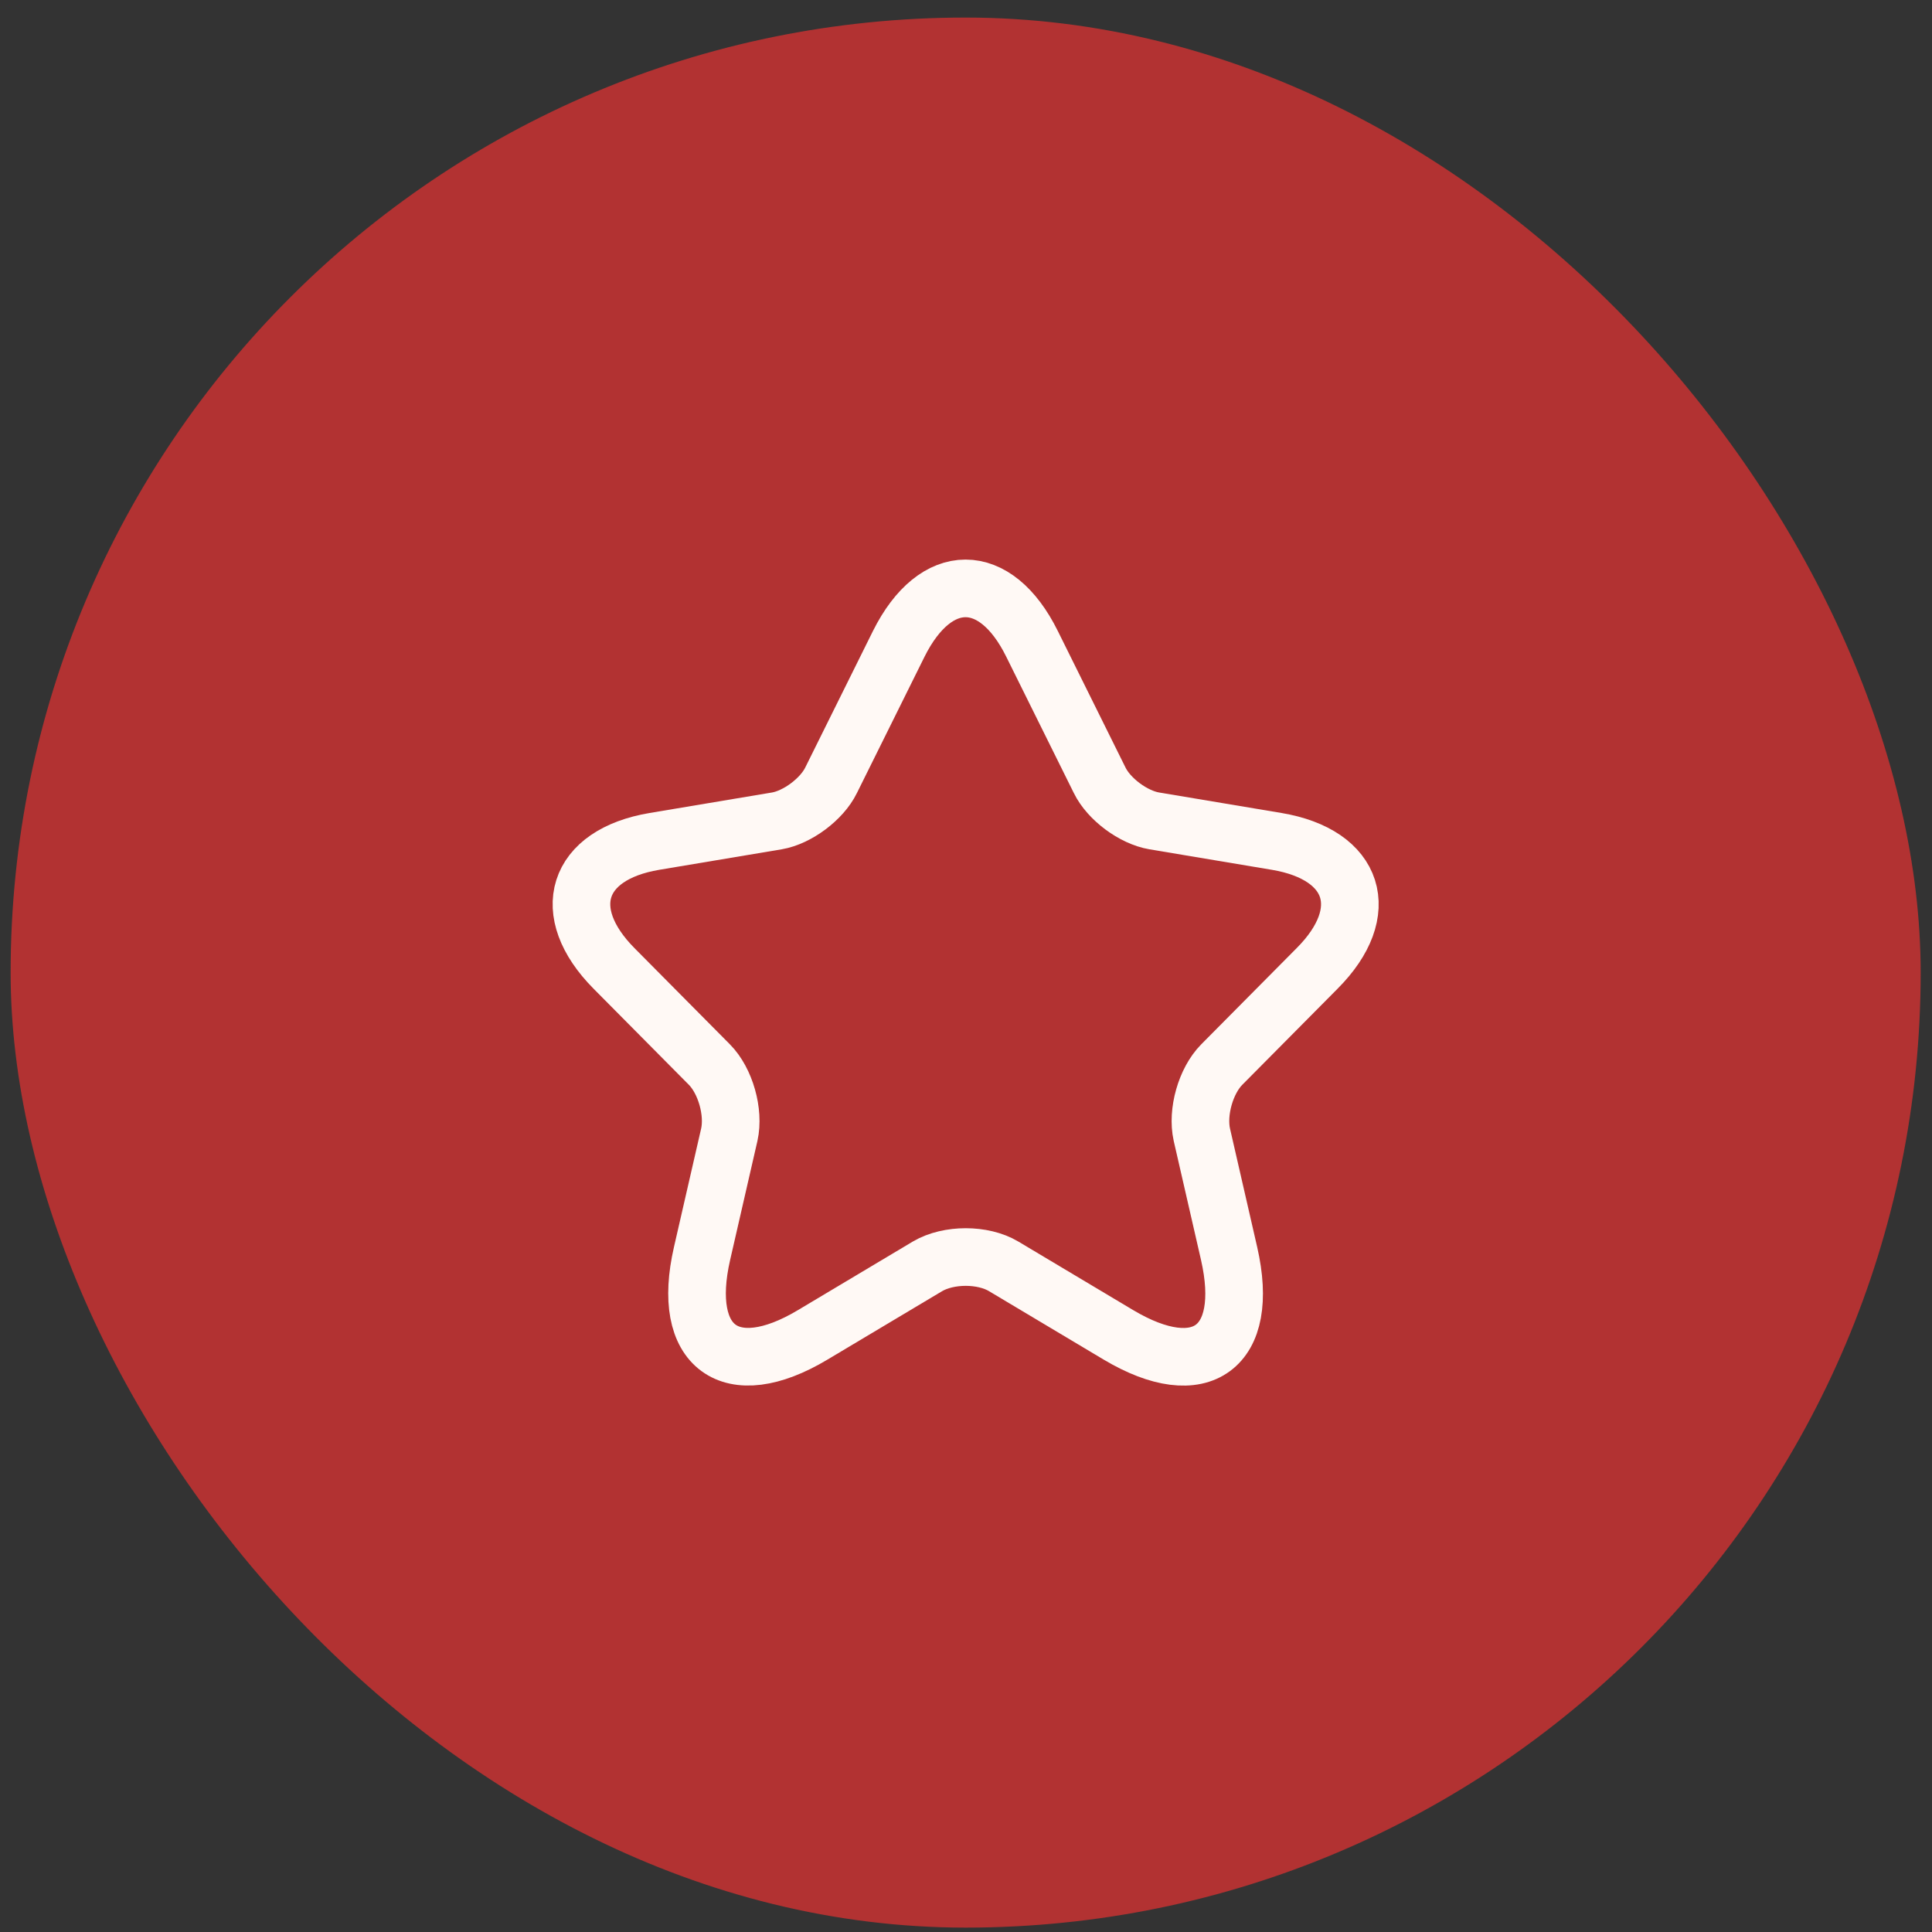
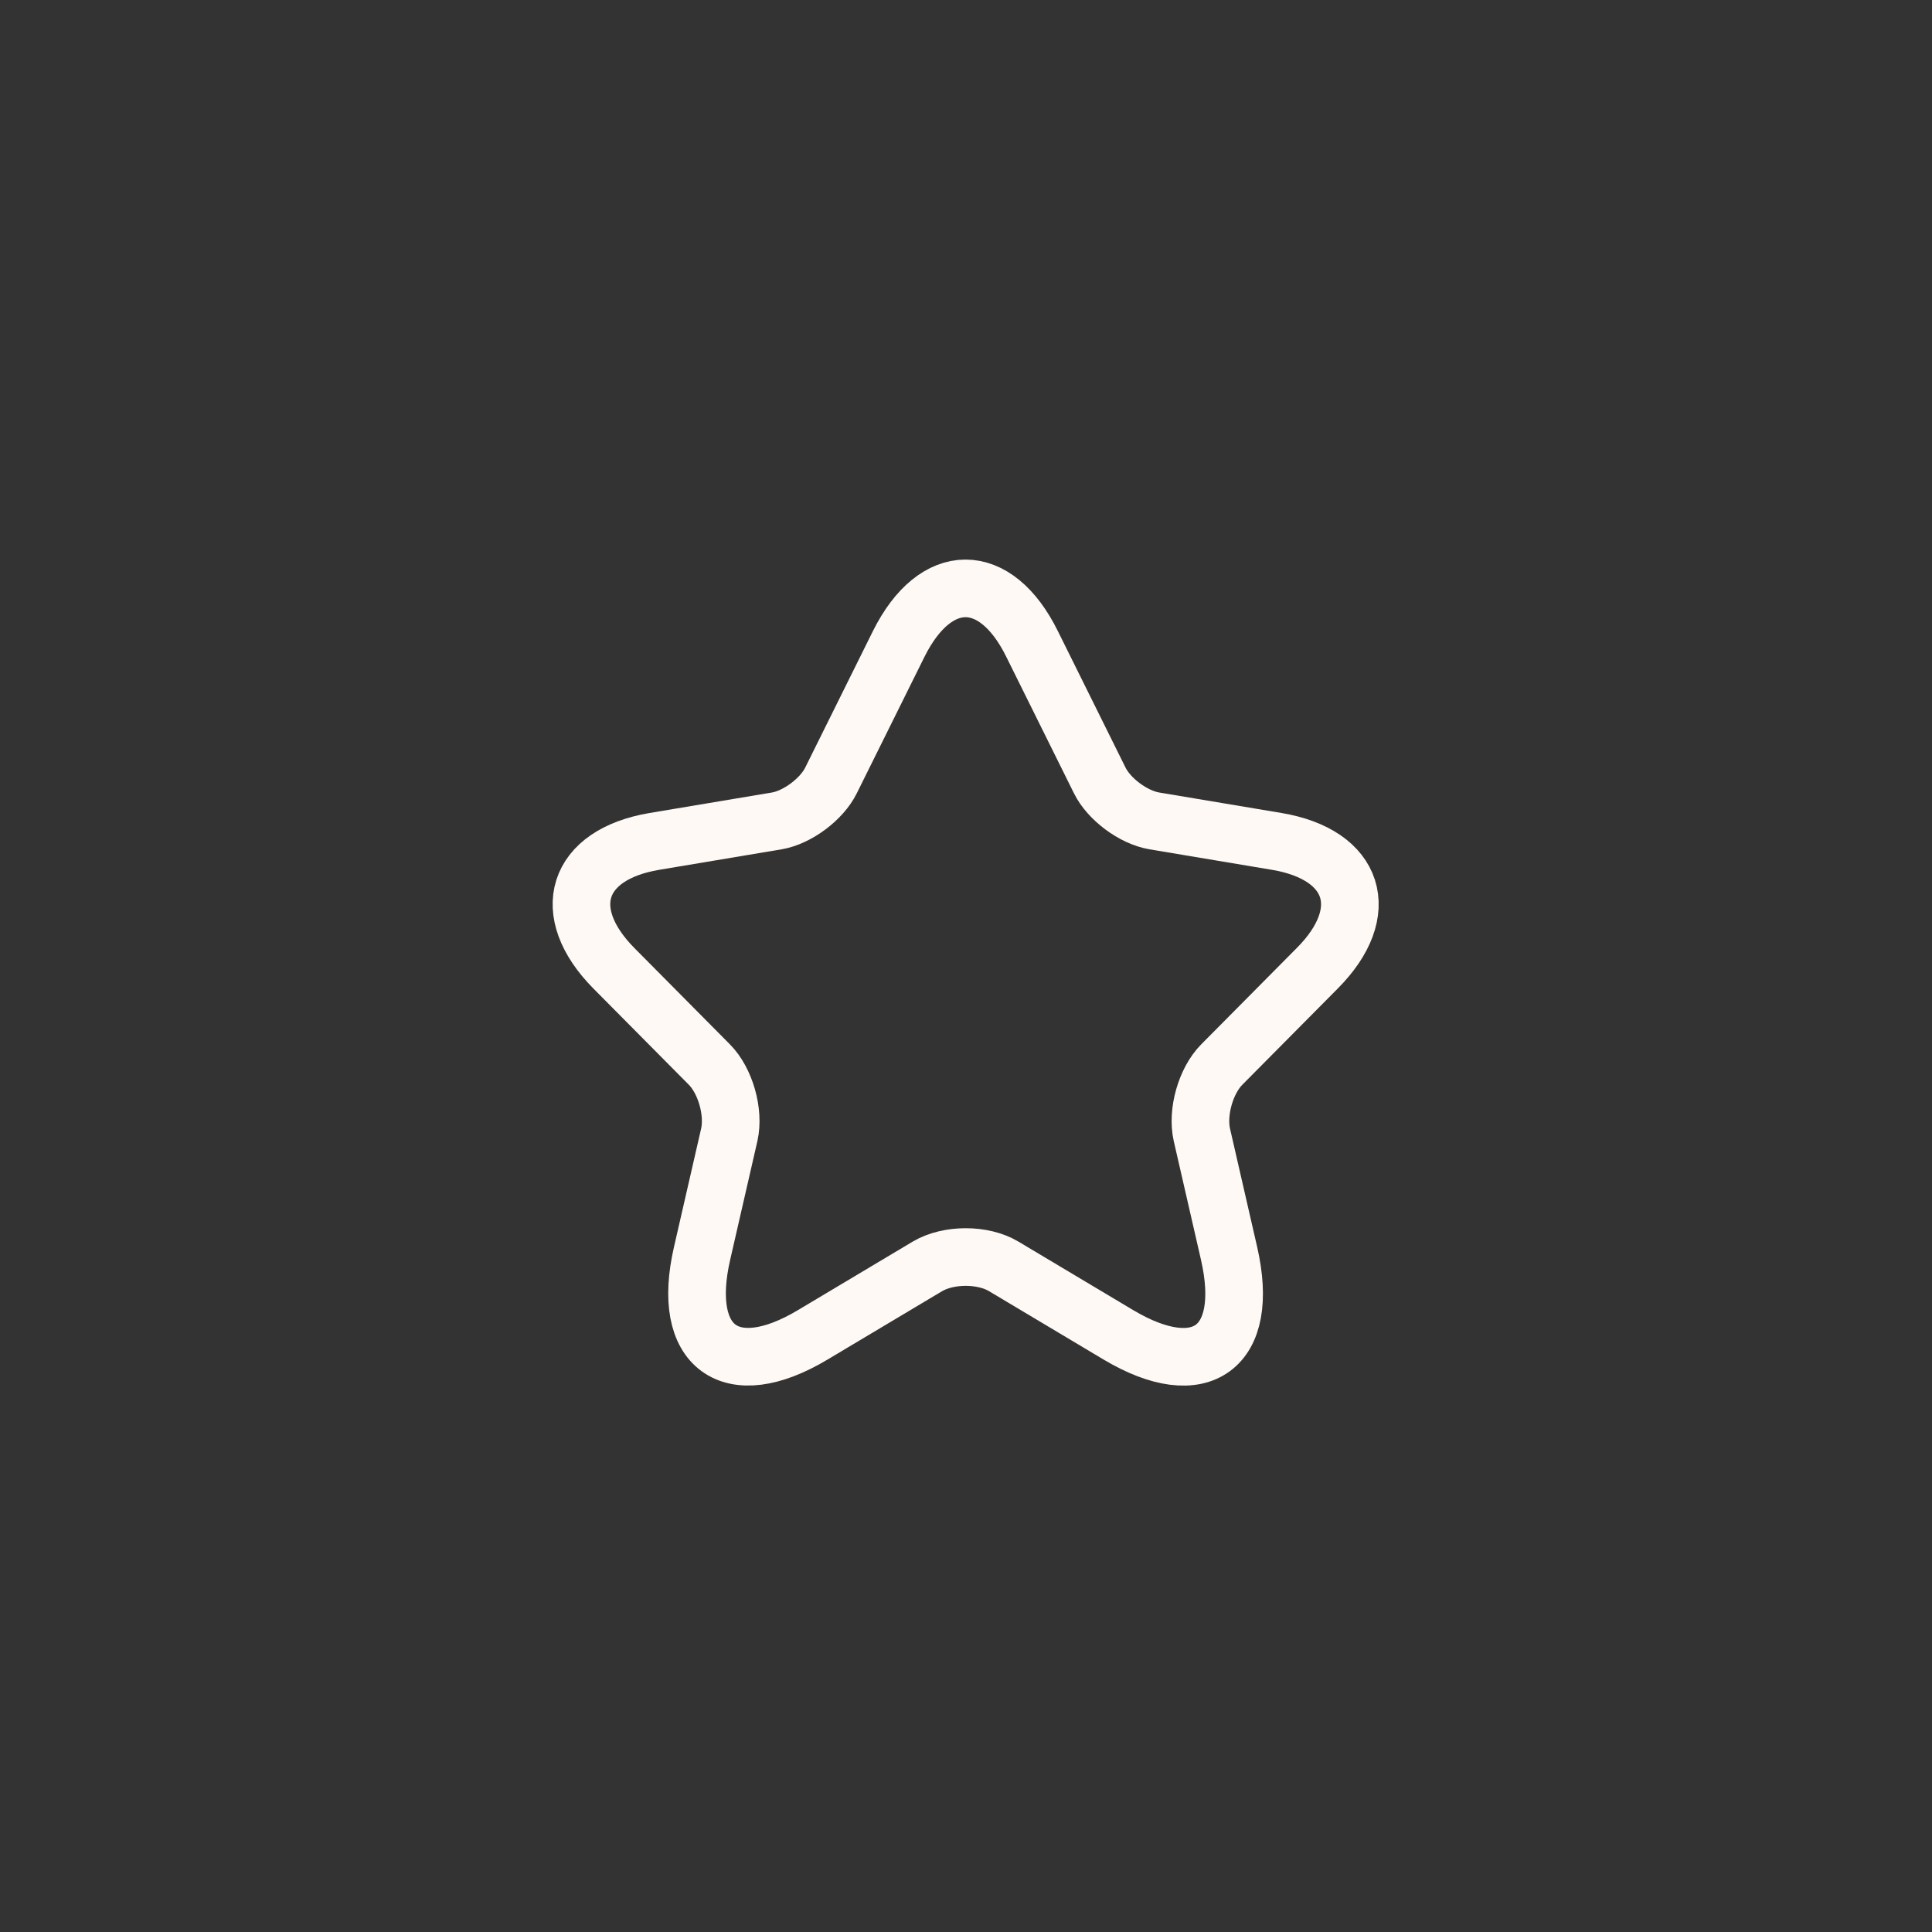
<svg xmlns="http://www.w3.org/2000/svg" width="88" height="88" viewBox="0 0 88 88" fill="none">
  <rect x="0" y="0" width="88" height="88" fill="#333333" stroke="none" />
-   <rect x="0.484" y="0.8" width="87" height="87" rx="43.5" fill="#B23232" />
  <path d="M47.008 29.328L50.087 35.538C50.507 36.402 51.627 37.231 52.572 37.39L58.154 38.325C61.724 38.925 62.564 41.536 59.991 44.112L55.652 48.487C54.917 49.228 54.514 50.657 54.742 51.681L55.984 57.097C56.964 61.384 54.707 63.043 50.945 60.802L45.713 57.679C44.768 57.115 43.211 57.115 42.248 57.679L37.016 60.802C33.272 63.043 30.997 61.367 31.977 57.097L33.219 51.681C33.447 50.657 33.044 49.228 32.309 48.487L27.97 44.112C25.415 41.536 26.238 38.925 29.807 38.325L35.389 37.39C36.316 37.231 37.436 36.402 37.856 35.538L40.936 29.328C42.616 25.958 45.345 25.958 47.008 29.328Z" stroke="#FFF9F5" stroke-width="2.625" stroke-linecap="round" stroke-linejoin="round" />
</svg>